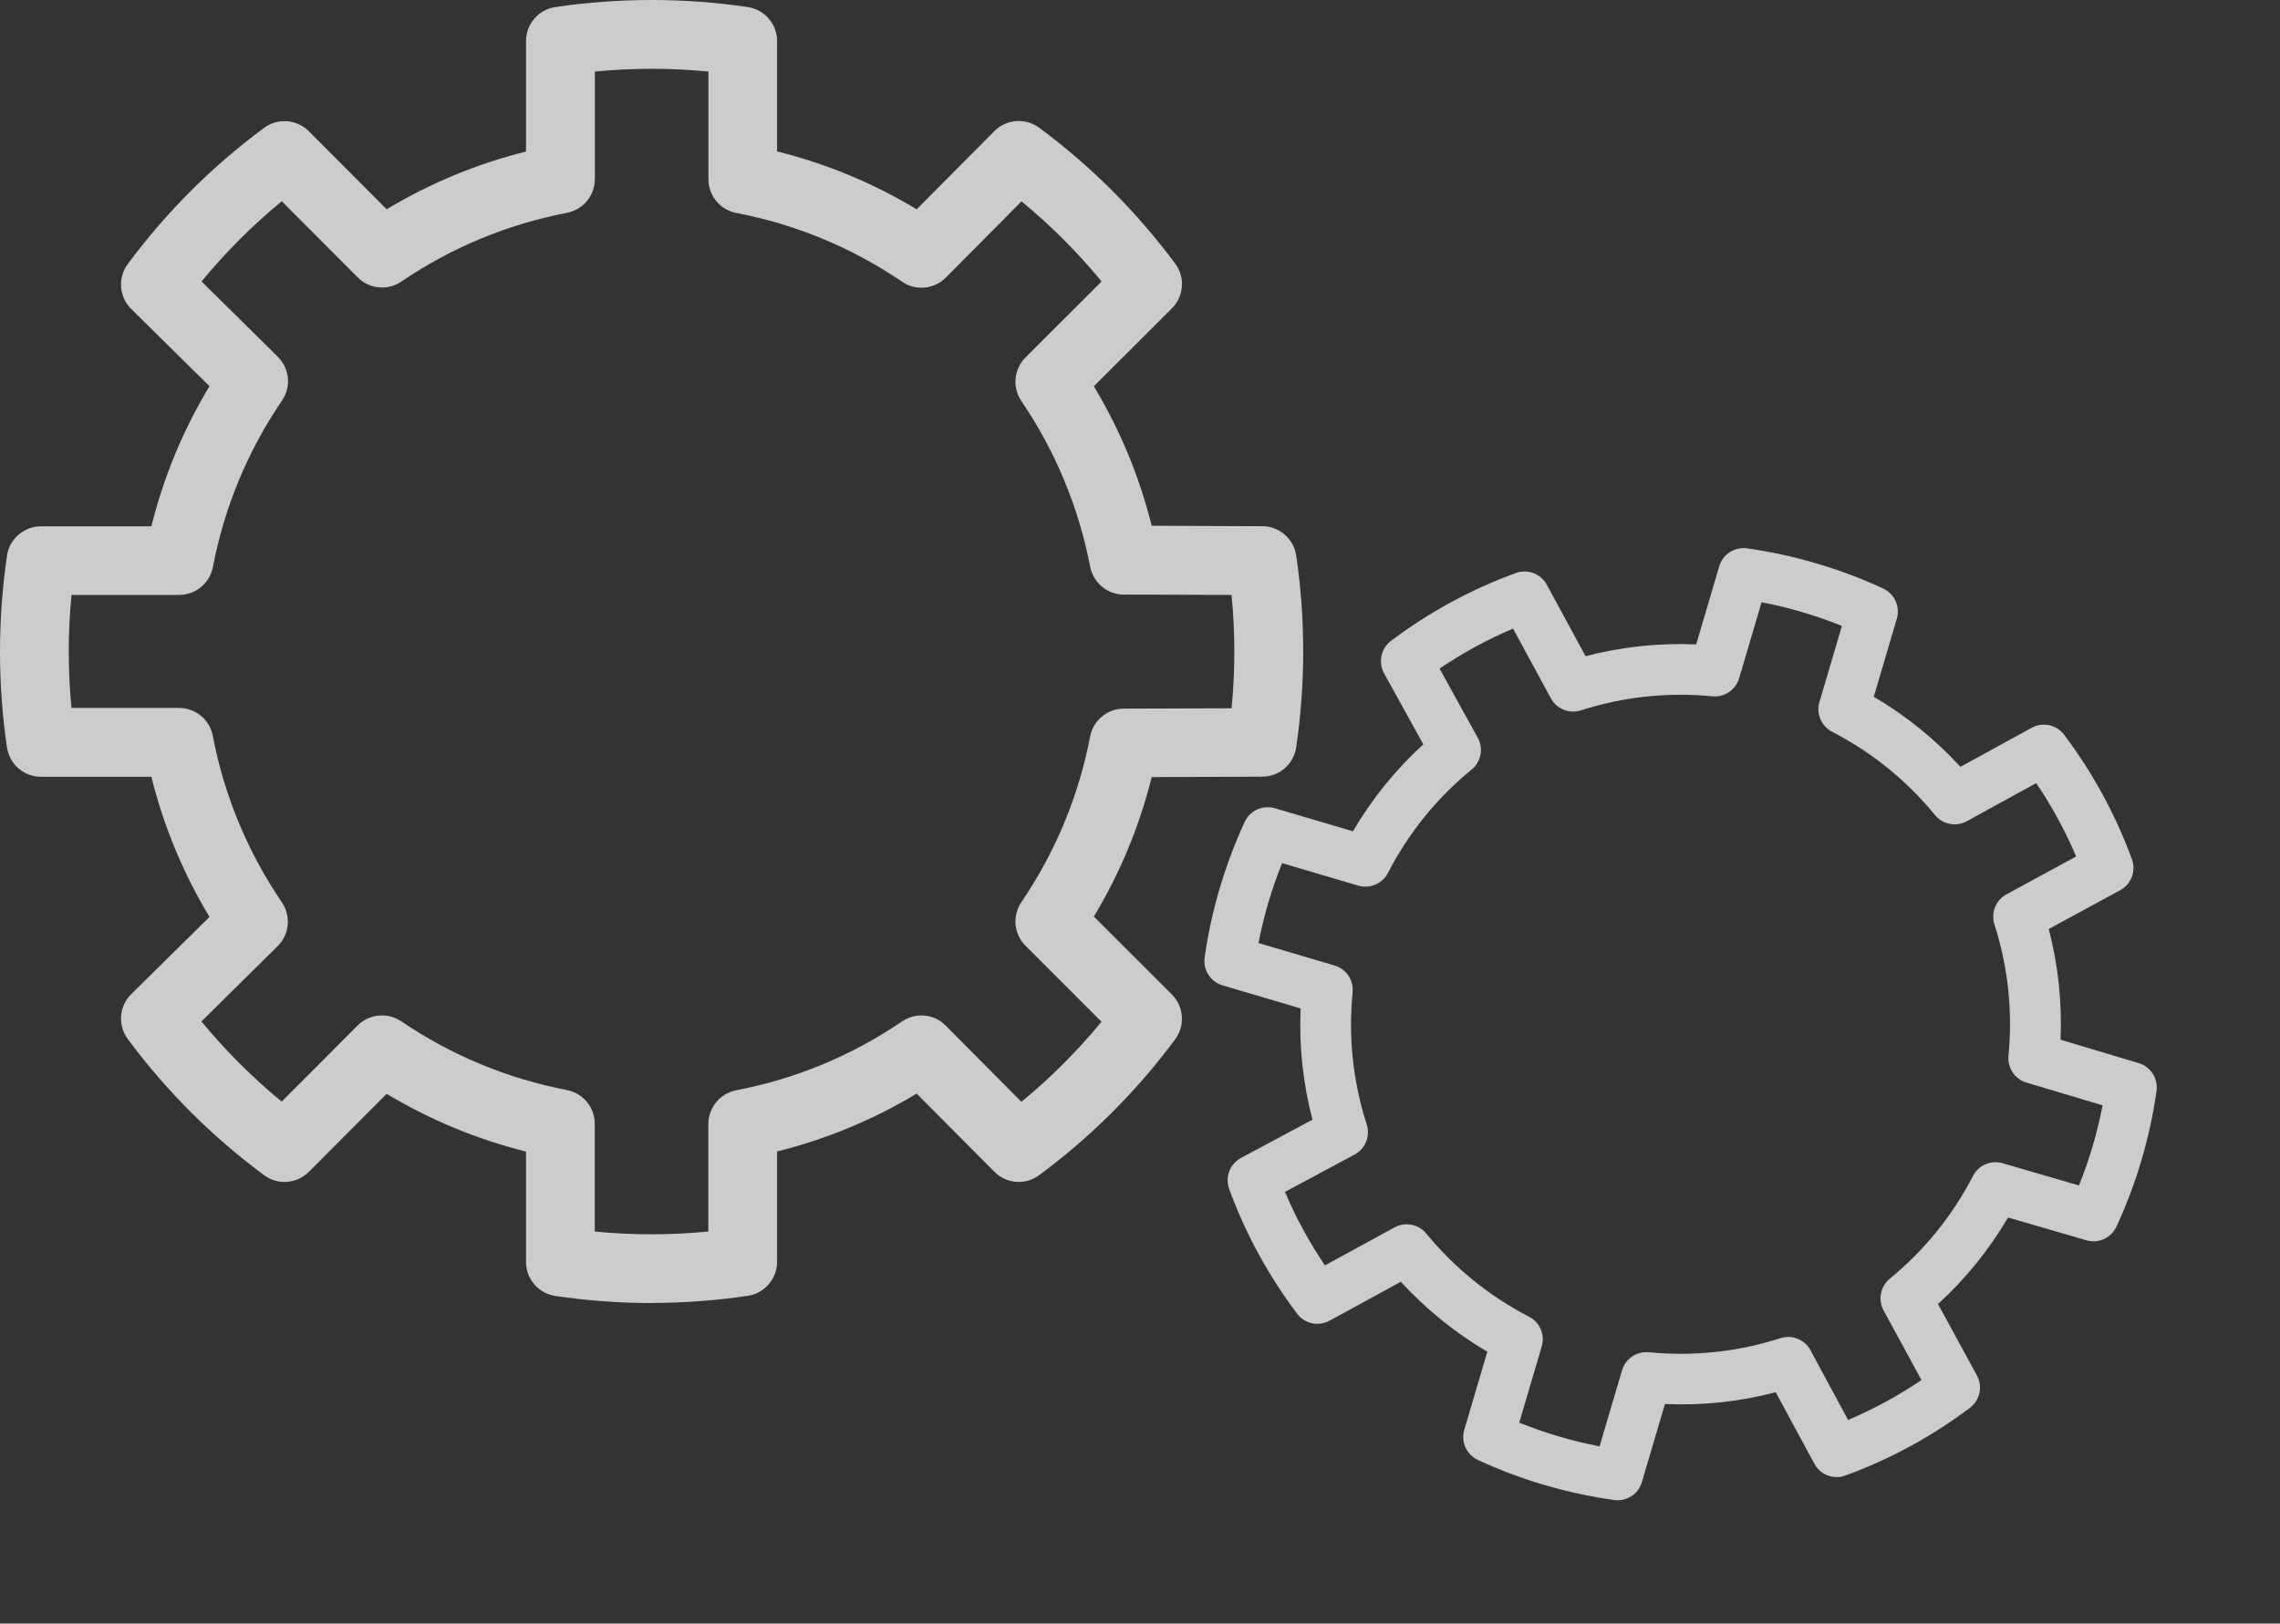
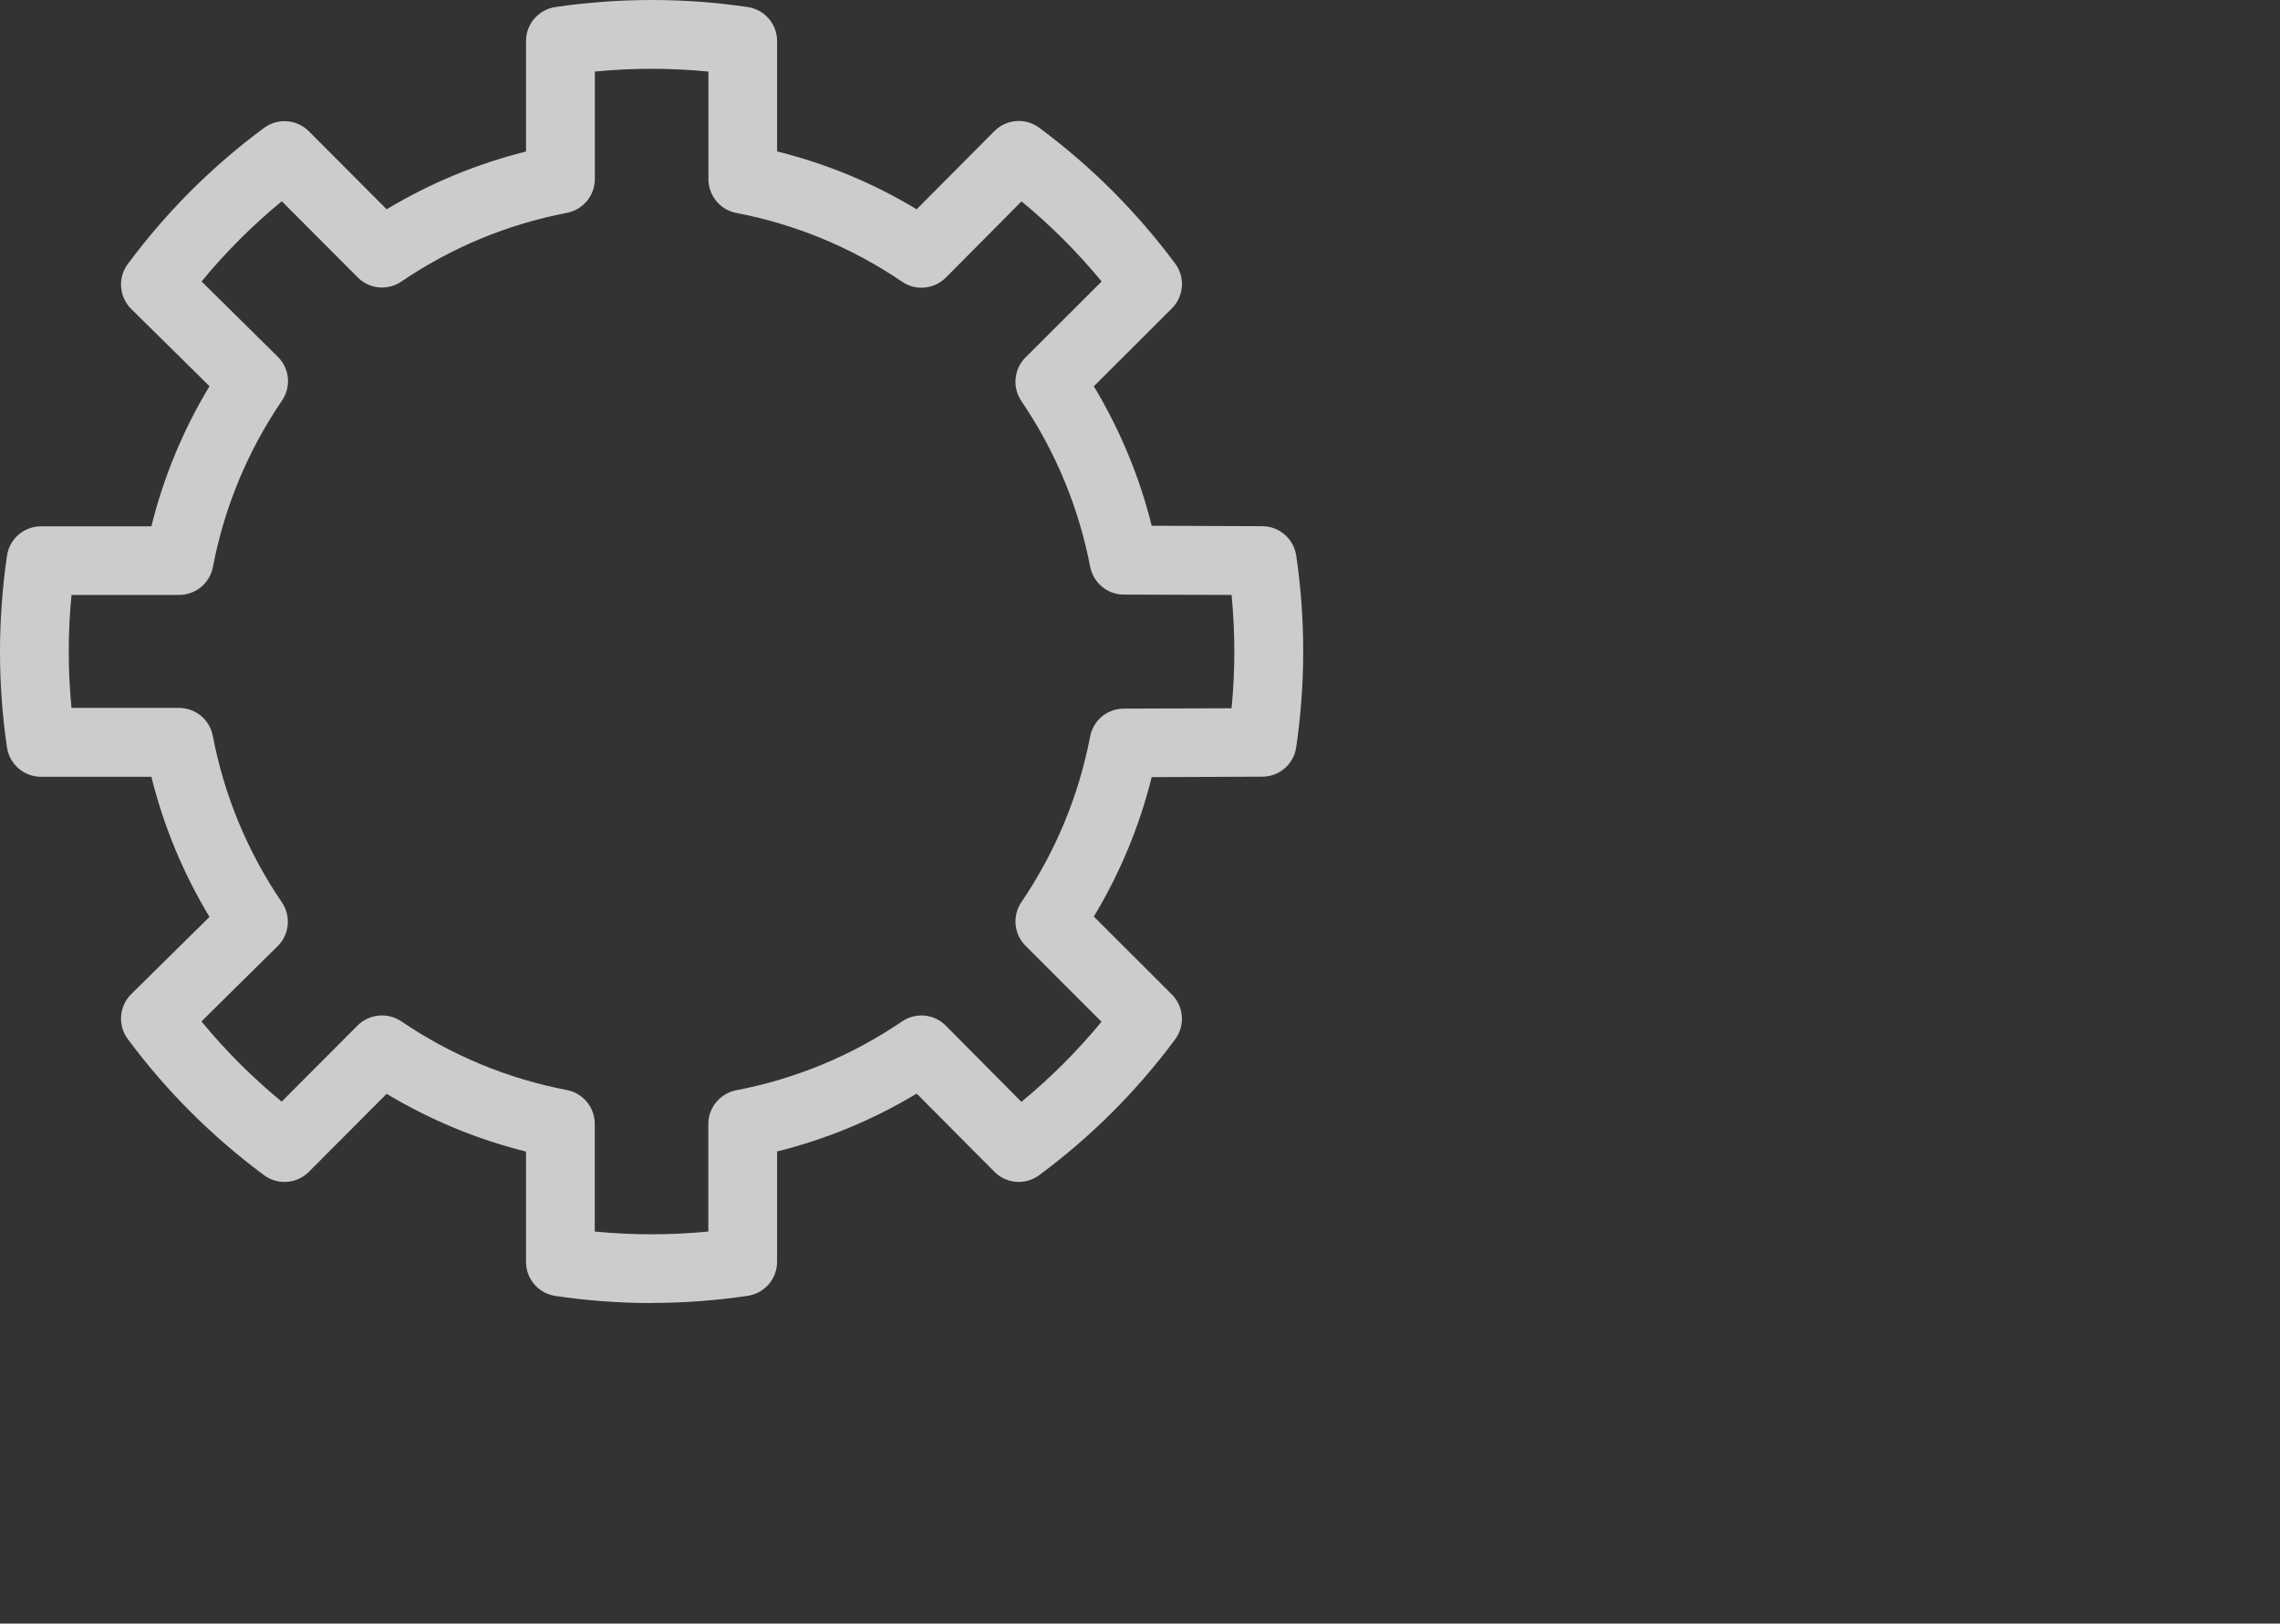
<svg xmlns="http://www.w3.org/2000/svg" width="688" height="490" viewBox="0 0 688 490" fill="none">
  <rect x="0" y="0" width="688" height="490" fill="#333333" stroke="none" />
-   <path d="M466.066 448.2C459.194 446.171 452.424 443.614 445.969 440.619C442.533 439.019 440.777 435.151 441.853 431.506L448.806 407.954C439.086 402.239 430.352 395.167 422.705 386.847L401.181 398.6C397.855 400.41 393.701 399.529 391.408 396.486C382.755 384.997 375.853 372.351 370.906 358.845C369.596 355.268 371.12 351.277 374.47 349.474L396.042 337.922C393.174 326.918 391.97 315.687 392.472 304.349L368.919 297.396C365.275 296.32 362.981 292.744 363.504 288.99C364.487 281.968 366.034 274.927 368.056 268.079C370.077 261.23 372.627 254.485 375.591 248.048C377.19 244.611 381.059 242.855 384.703 243.931L408.256 250.885C413.992 241.091 421.103 232.316 429.487 224.634L417.649 203.218C415.814 199.884 416.702 195.706 419.745 193.414C431.234 184.76 443.881 177.858 457.404 172.943C460.957 171.625 464.947 173.149 466.757 176.475L478.447 198.034C489.387 195.201 500.561 194.007 511.826 194.487L518.787 170.91C519.863 167.266 523.438 164.971 527.193 165.495C541.334 167.489 555.373 171.634 568.257 177.618C571.693 179.217 573.449 183.086 572.374 186.73L565.42 210.283C575.165 216.005 583.923 223.084 591.563 231.428L613.07 219.644C616.404 217.809 620.575 218.722 622.85 221.733C631.486 233.19 638.363 245.83 643.317 259.311C644.635 262.864 643.111 266.854 639.785 268.664L618.219 280.378C621.076 291.326 622.264 302.525 621.783 313.79L645.356 320.855C648.976 321.924 651.27 325.5 650.747 329.254C649.764 336.276 648.217 343.317 646.195 350.165C644.174 357.013 641.624 363.759 638.66 370.196C637.06 373.632 633.216 375.396 629.572 374.32L605.941 367.45C600.227 377.17 593.148 385.928 584.803 393.569L596.549 415.117C598.359 418.443 597.446 422.614 594.435 424.889C582.978 433.525 570.338 440.403 556.84 445.325C553.263 446.636 549.296 445.119 547.494 441.768L535.836 420.193C524.888 423.05 513.689 424.237 502.4 423.749L495.447 447.302C494.371 450.946 490.795 453.241 487.041 452.718C479.995 451.727 472.946 450.205 466.073 448.176L466.066 448.2ZM458.441 429.358C466.256 432.516 474.401 434.92 482.678 436.513L489.451 413.572C490.491 410.05 493.874 407.778 497.524 408.111C510.989 409.427 524.358 408.003 537.279 403.867C540.774 402.746 544.603 404.275 546.33 407.523L557.67 428.553C565.423 425.258 572.836 421.225 579.813 416.504L568.385 395.502C566.627 392.271 567.415 388.249 570.256 385.924C580.721 377.314 589.171 366.886 595.371 354.89C597.049 351.636 600.794 350.03 604.316 351.07L627.328 357.784C628.903 353.888 630.29 349.91 631.482 345.875C632.673 341.839 633.669 337.746 634.469 333.595L611.5 326.734C608.003 325.702 605.731 322.319 606.064 318.668C607.373 305.228 605.942 291.883 601.831 278.97C600.709 275.475 602.231 271.67 605.462 269.912L626.489 258.491C623.194 250.738 619.161 243.325 614.44 236.348L593.497 247.846C590.266 249.605 586.237 248.841 583.911 246C575.309 235.511 564.856 227.054 552.836 220.846C549.582 219.168 547.983 215.398 549.023 211.877L555.803 188.911C548.012 185.76 539.843 183.348 531.565 181.755L524.793 204.697C523.753 208.218 520.37 210.49 516.719 210.157C503.279 208.848 489.91 210.272 477.021 214.391C473.526 215.513 469.721 213.991 467.97 210.735L456.573 189.715C448.796 193.003 441.376 197.061 434.399 201.781L445.919 222.651C447.702 225.89 446.938 229.919 444.066 232.261C433.544 240.881 425.049 251.375 418.827 263.444C417.148 266.698 413.372 268.322 409.85 267.282L386.884 260.502C385.309 264.398 383.922 268.375 382.737 272.386C381.553 276.397 380.55 280.515 379.765 284.617L402.706 291.39C406.228 292.43 408.524 295.82 408.159 299.488C406.829 313.001 408.263 326.427 412.416 339.379C413.53 342.899 412.008 346.703 408.753 348.454L387.744 359.721C391.032 367.499 395.09 374.919 399.81 381.896L420.796 370.436C424.027 368.678 428.049 369.466 430.381 372.282C438.991 382.748 449.419 391.197 461.415 397.398C464.668 399.076 466.268 402.845 465.228 406.367L458.455 429.309L458.441 429.358Z" fill="white" fill-opacity="0.75" />
  <path d="M196.623 393.264C186.906 393.264 177.12 392.538 167.576 391.12C162.493 390.36 158.724 386.002 158.724 380.85V347.549C143.889 343.849 129.814 338.005 116.674 330.121L93.194 353.67C89.563 357.301 83.823 357.75 79.673 354.673C64.008 343.054 50.176 329.256 38.557 313.591C35.479 309.442 35.929 303.667 39.594 300.036L63.213 276.729C55.259 263.519 49.381 249.376 45.681 234.437H12.38C7.227 234.437 2.87 230.668 2.109 225.584C0.692 216.075 0 206.323 0 196.641C0 186.958 0.726 177.207 2.109 167.697C2.87 162.614 7.227 158.845 12.38 158.845H45.681C49.381 143.906 55.259 129.763 63.213 116.553L39.594 93.246C35.929 89.615 35.479 83.84 38.557 79.69C50.176 64.025 63.974 50.193 79.673 38.609C83.788 35.531 89.563 35.981 93.194 39.612L116.674 63.161C129.814 55.277 143.889 49.432 158.724 45.732V12.397C158.724 7.245 162.493 2.887 167.576 2.127C186.734 -0.709 206.583 -0.709 225.636 2.127C230.72 2.887 234.489 7.245 234.489 12.397V45.698C249.358 49.398 263.467 55.242 276.608 63.161L300.053 39.577C303.684 35.912 309.459 35.497 313.574 38.54C329.204 50.124 343.002 63.922 354.621 79.552C357.698 83.667 357.249 89.442 353.618 93.073L330.069 116.587C337.988 129.728 343.832 143.837 347.532 158.672L380.902 158.81C386.02 158.81 390.377 162.579 391.138 167.663C392.555 177.172 393.247 186.924 393.247 196.606C393.247 206.289 392.521 216.04 391.138 225.55C390.377 230.633 386.054 234.402 380.902 234.402L347.532 234.541C343.832 249.376 337.988 263.484 330.069 276.625L353.618 300.14C357.249 303.771 357.664 309.545 354.621 313.66C343.036 329.291 329.239 343.088 313.574 354.673C309.424 357.75 303.684 357.301 300.053 353.635L276.608 330.052C263.467 337.97 249.358 343.814 234.489 347.515V380.815C234.489 385.968 230.72 390.325 225.636 391.086C216.092 392.504 206.341 393.23 196.623 393.23V393.264ZM179.472 371.686C190.849 372.793 202.364 372.793 213.741 371.686V339.25C213.741 334.27 217.268 330.017 222.144 329.049C240.16 325.591 257.001 318.605 272.216 308.266C276.331 305.465 281.898 305.984 285.391 309.545L308.214 332.541C317.032 325.279 325.124 317.188 332.386 308.37L309.459 285.443C305.932 281.916 305.413 276.383 308.214 272.268C318.519 257.053 325.504 240.247 328.962 222.265C329.896 217.389 334.149 213.862 339.129 213.862L371.634 213.758C372.188 208.087 372.464 202.381 372.464 196.675C372.464 190.97 372.188 185.264 371.634 179.558L339.129 179.454C334.184 179.454 329.93 175.927 328.962 171.051C325.504 153.07 318.519 136.264 308.214 121.048C305.413 116.933 305.932 111.4 309.459 107.873L332.42 84.947C325.158 76.129 317.067 68.037 308.249 60.775L285.426 83.771C281.898 87.298 276.366 87.851 272.251 85.05C257.035 74.711 240.195 67.725 222.178 64.267C217.302 63.334 213.775 59.046 213.775 54.066V21.595C202.433 20.489 190.883 20.489 179.506 21.595V54.032C179.506 59.011 175.979 63.265 171.103 64.233C153.121 67.691 136.281 74.676 121.1 84.981C116.985 87.782 111.452 87.263 107.925 83.702L85.033 60.74C76.18 68.002 68.089 76.129 60.827 84.947L83.823 107.666C87.384 111.193 87.938 116.726 85.102 120.875C74.728 136.125 67.708 153.035 64.25 171.121C63.316 175.996 59.029 179.558 54.049 179.558H21.578C21.025 185.229 20.748 190.935 20.748 196.606C20.748 202.277 21.025 208.018 21.578 213.654H54.014C58.994 213.654 63.282 217.181 64.216 222.092C67.674 240.177 74.693 257.087 85.067 272.337C87.868 276.487 87.35 282.02 83.788 285.547L60.792 308.266C68.054 317.118 76.18 325.21 84.998 332.472L107.89 309.511C111.418 305.984 116.951 305.465 121.066 308.231C136.281 318.536 153.087 325.521 171.069 328.98C175.944 329.913 179.472 334.201 179.472 339.181V371.617V371.686Z" fill="white" fill-opacity="0.75" />
</svg>